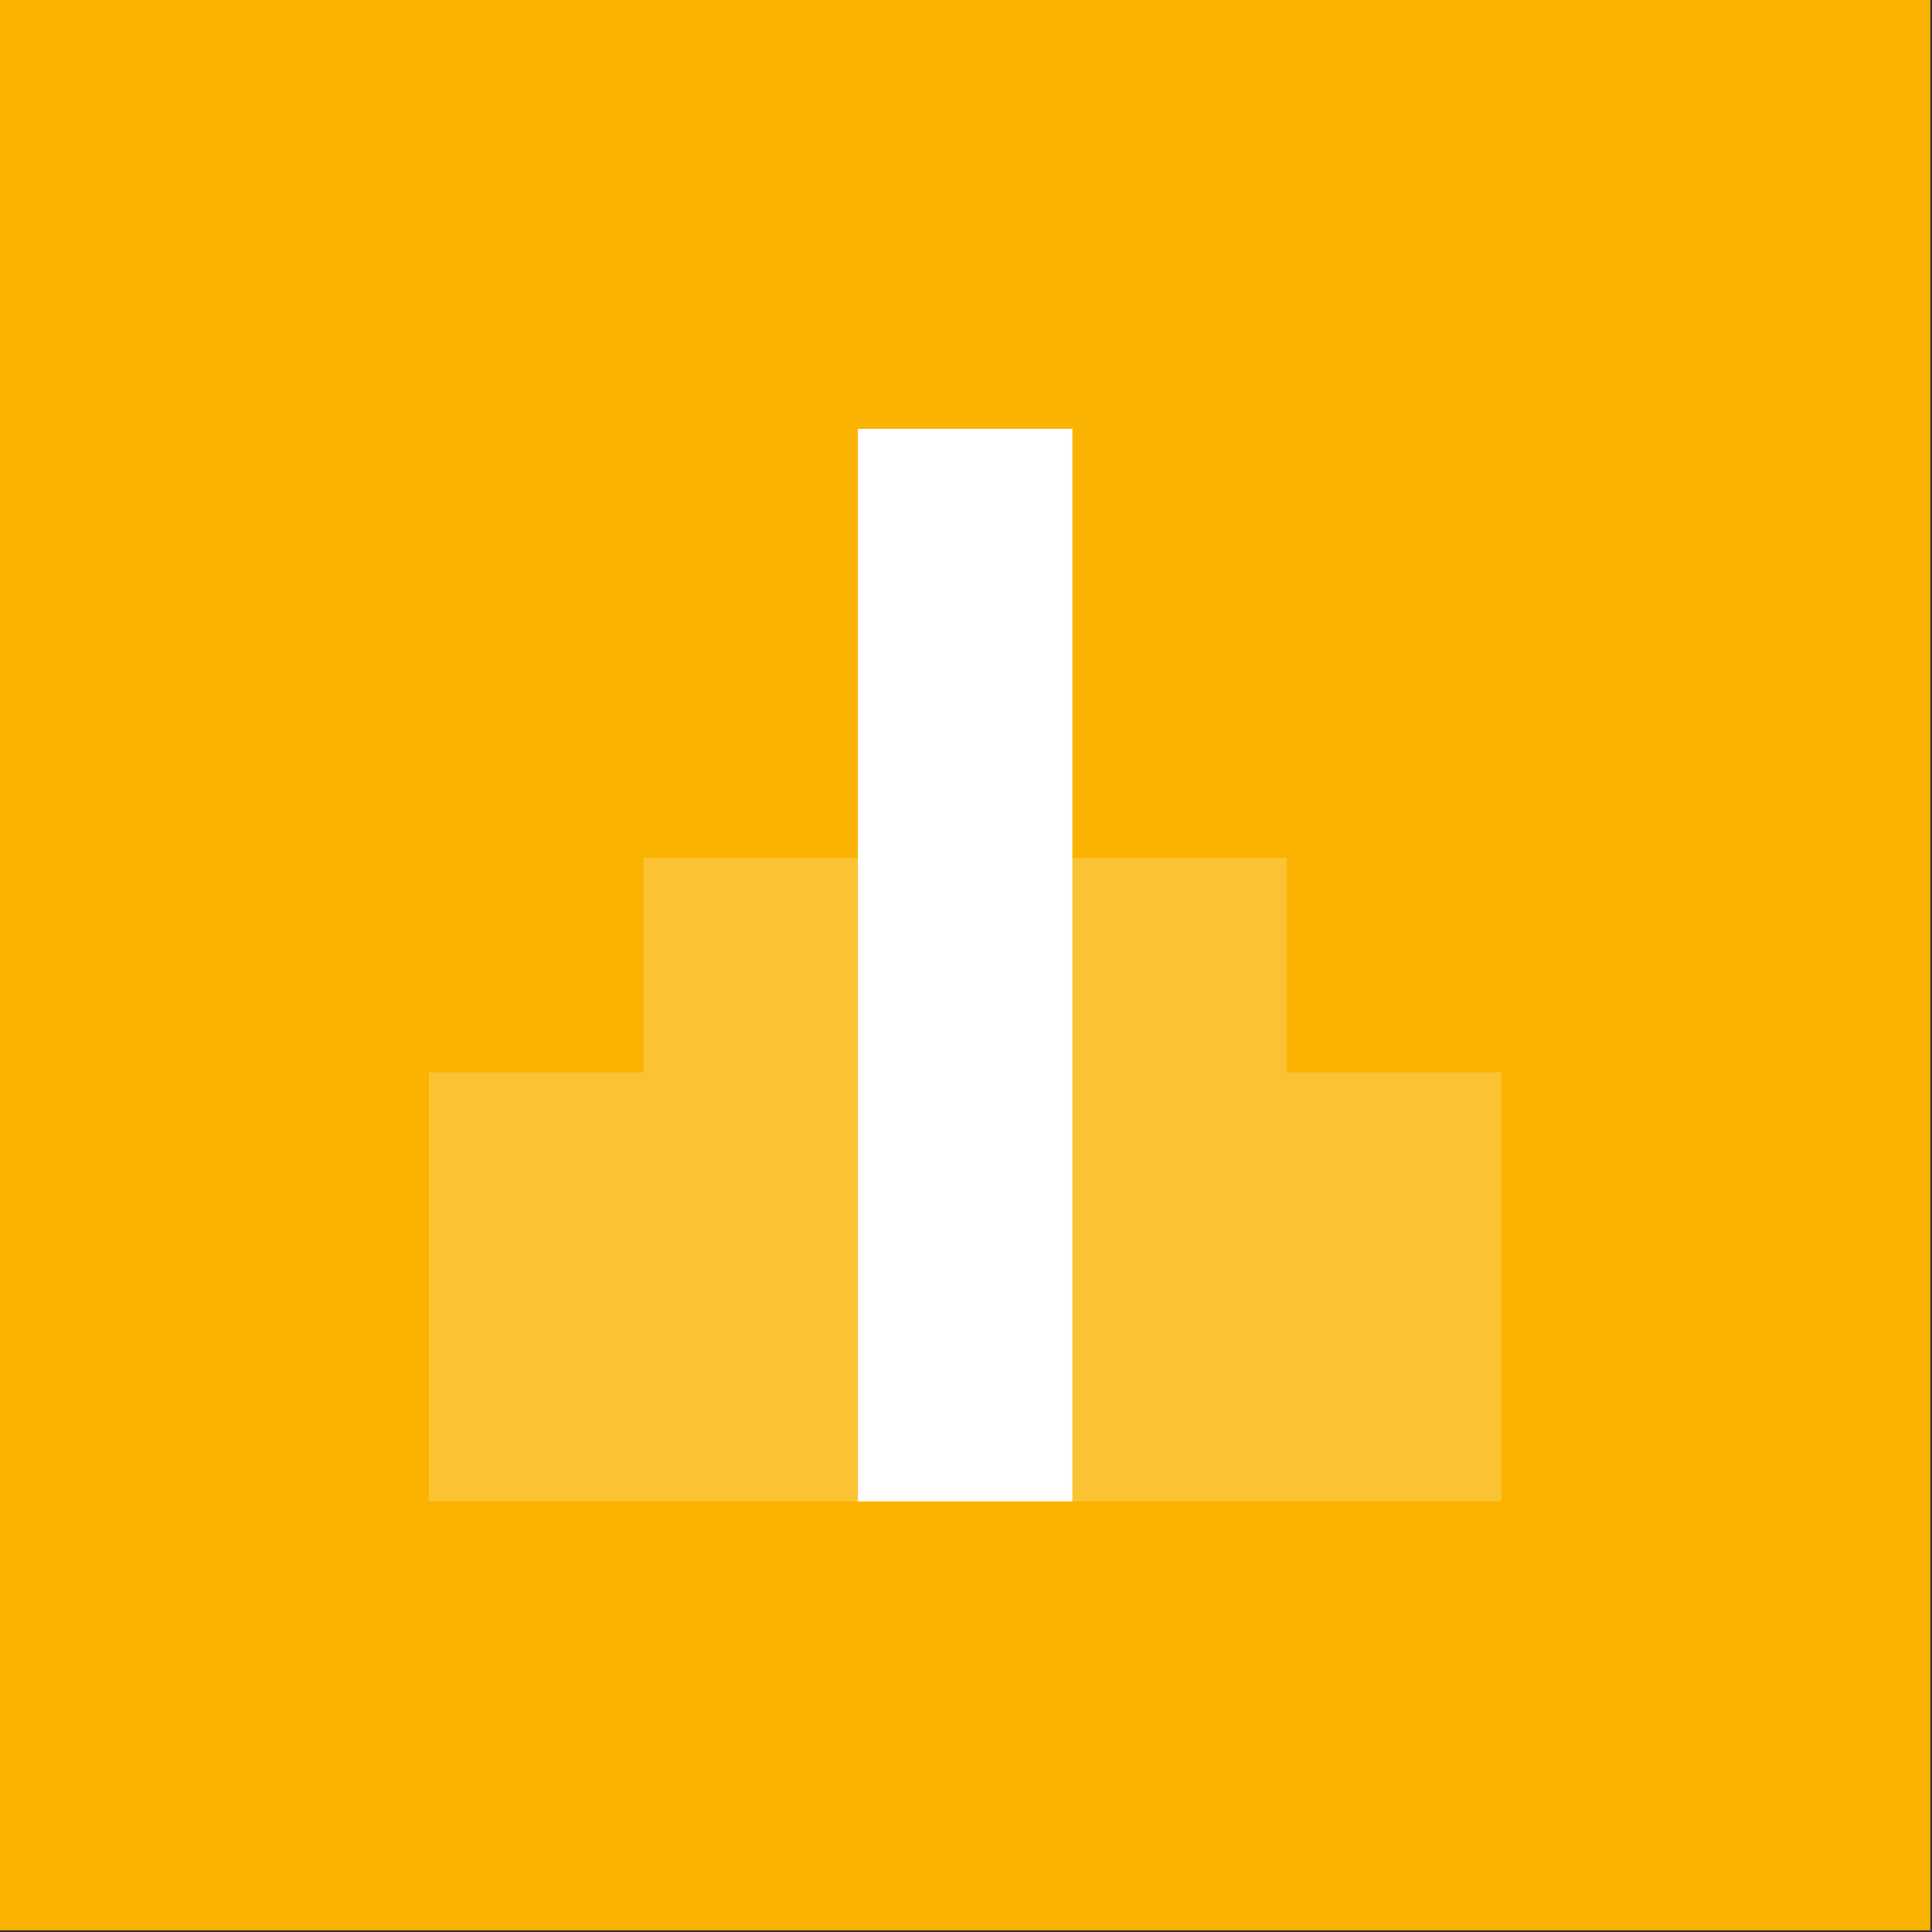
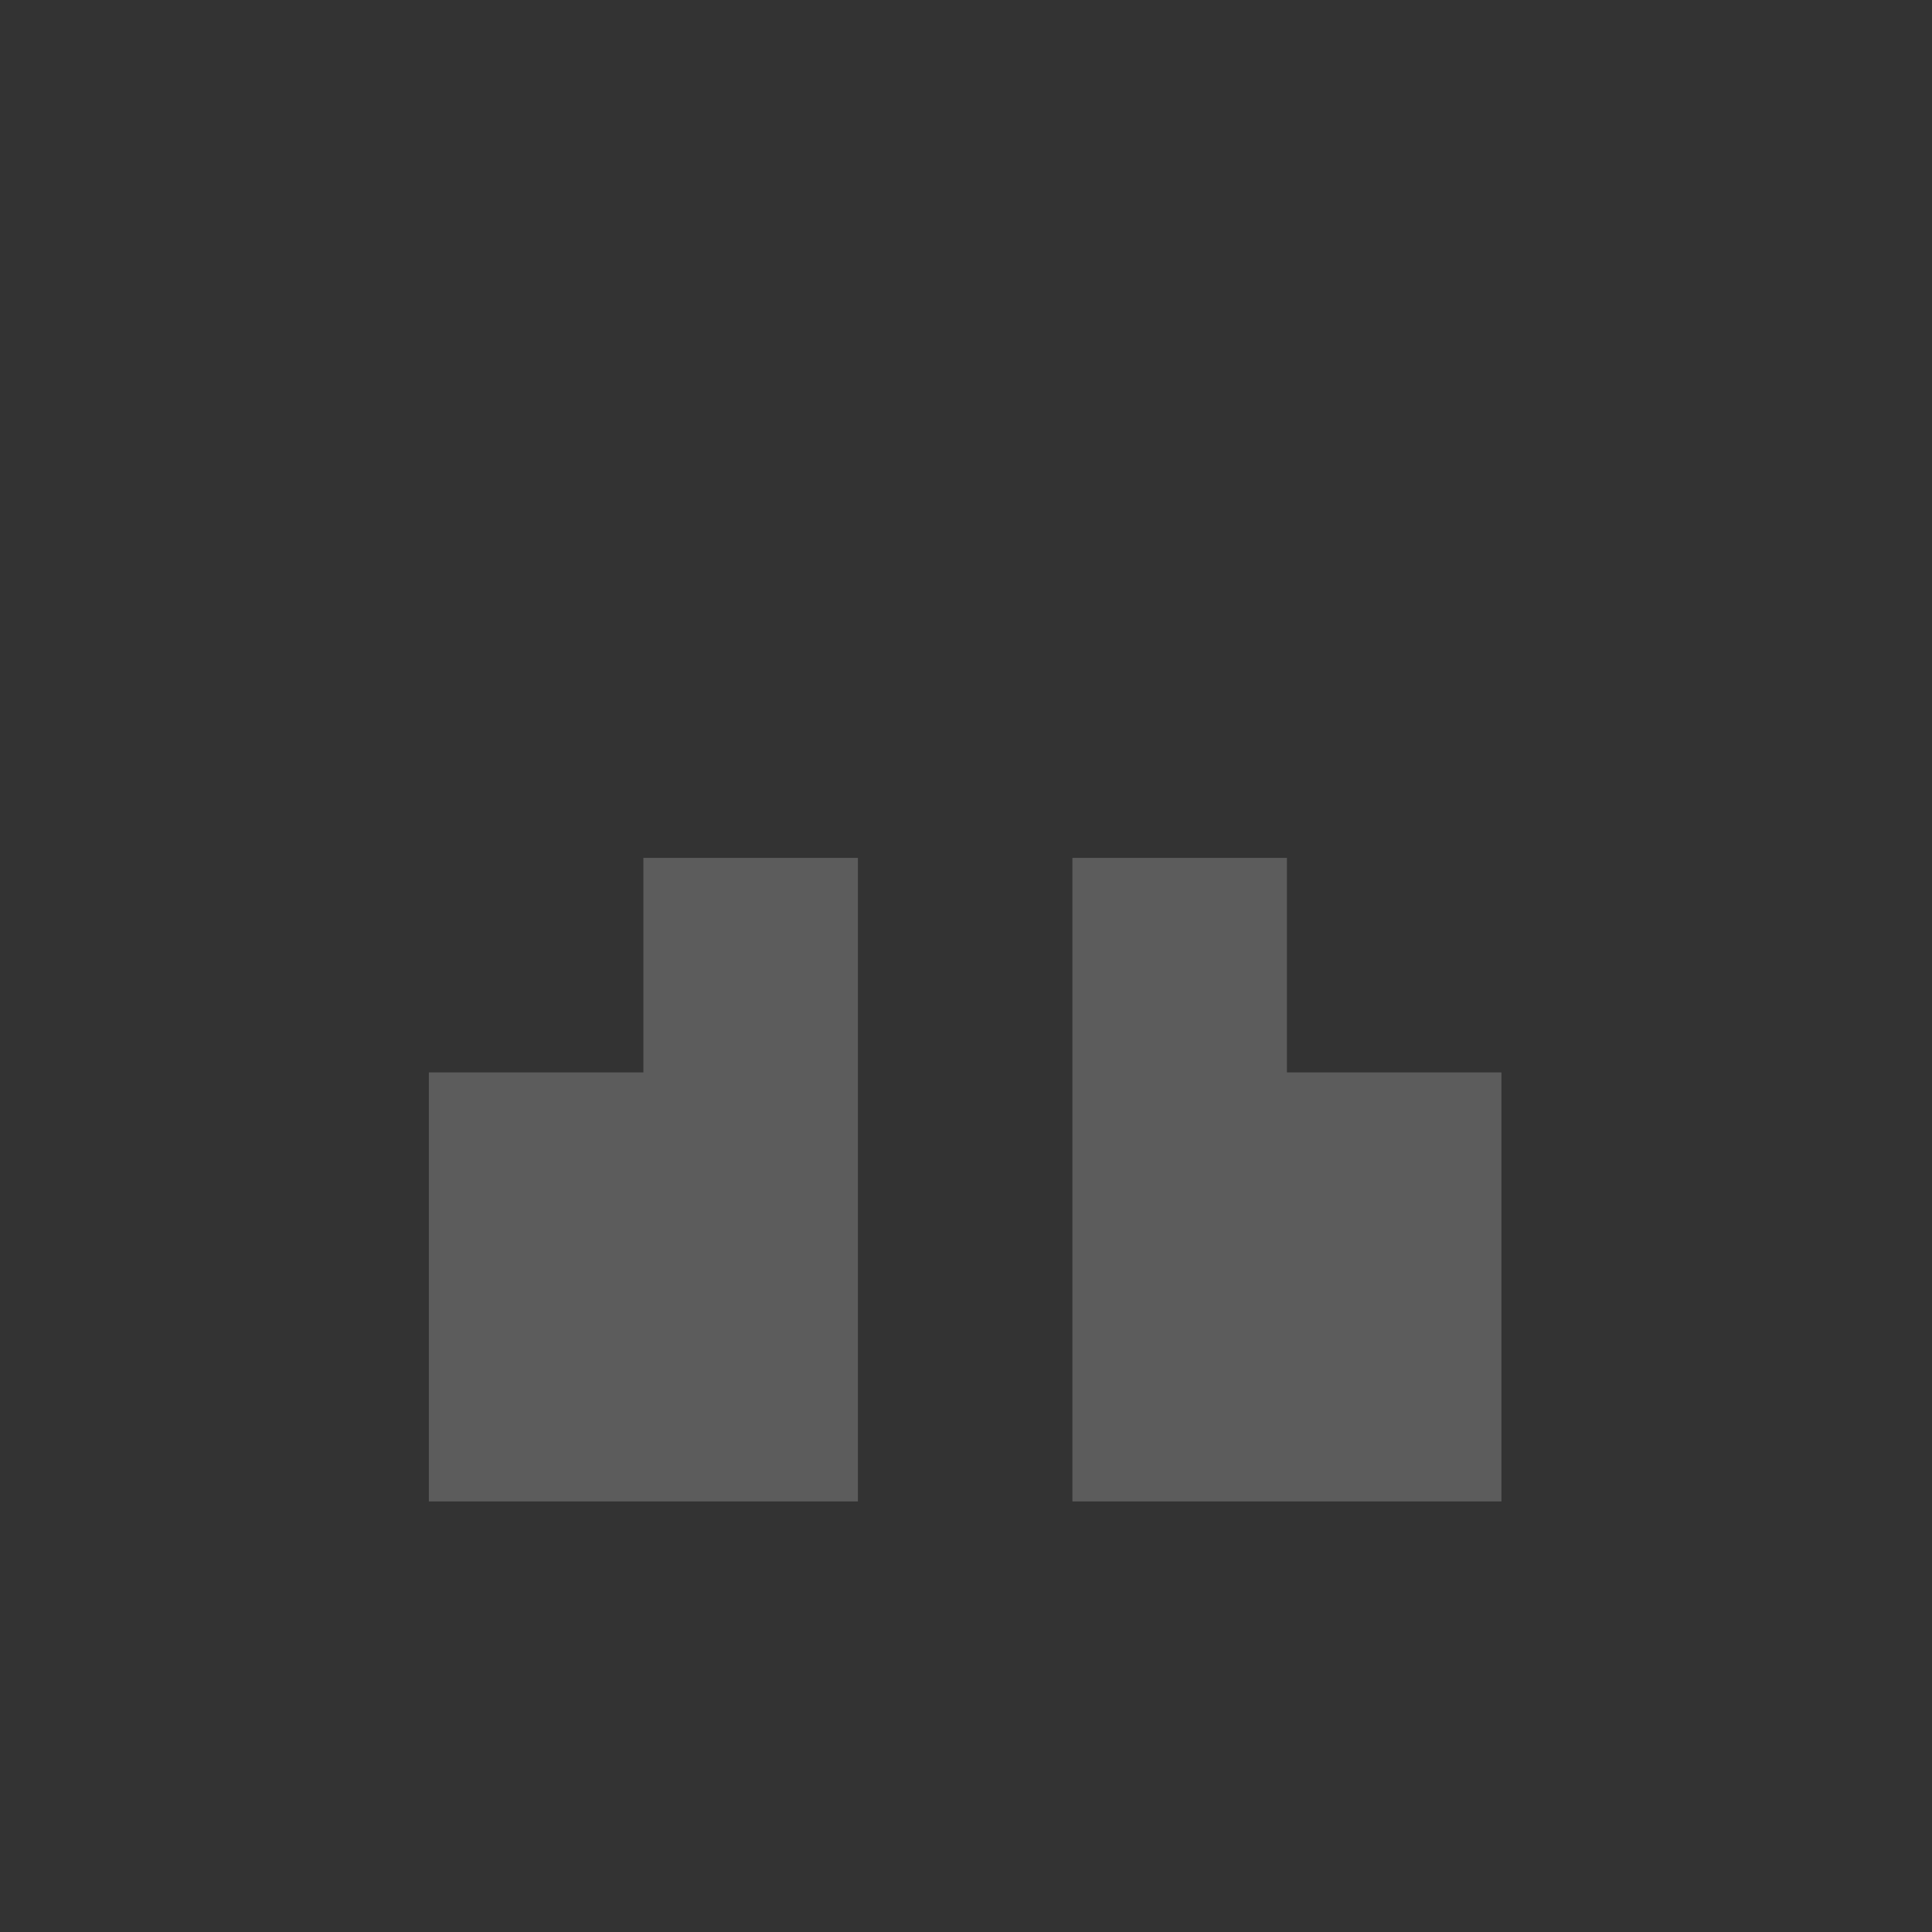
<svg xmlns="http://www.w3.org/2000/svg" width="901" height="901" viewBox="0 0 901 901" fill="none">
  <rect x="0" y="0" width="901" height="901" fill="#333333" stroke="none" />
-   <rect width="900.21" height="900.205" fill="#FAB300" />
  <g opacity="0.2">
    <path d="M400.084 400.084V700.205H200V500.124H300.042V400.084H400.084Z" fill="white" />
    <path d="M600.168 500.124H700.21V700.205H500.126V400.084H600.168V500.124Z" fill="white" />
  </g>
-   <rect x="400.078" y="200" width="100.042" height="500.203" fill="white" />
</svg>